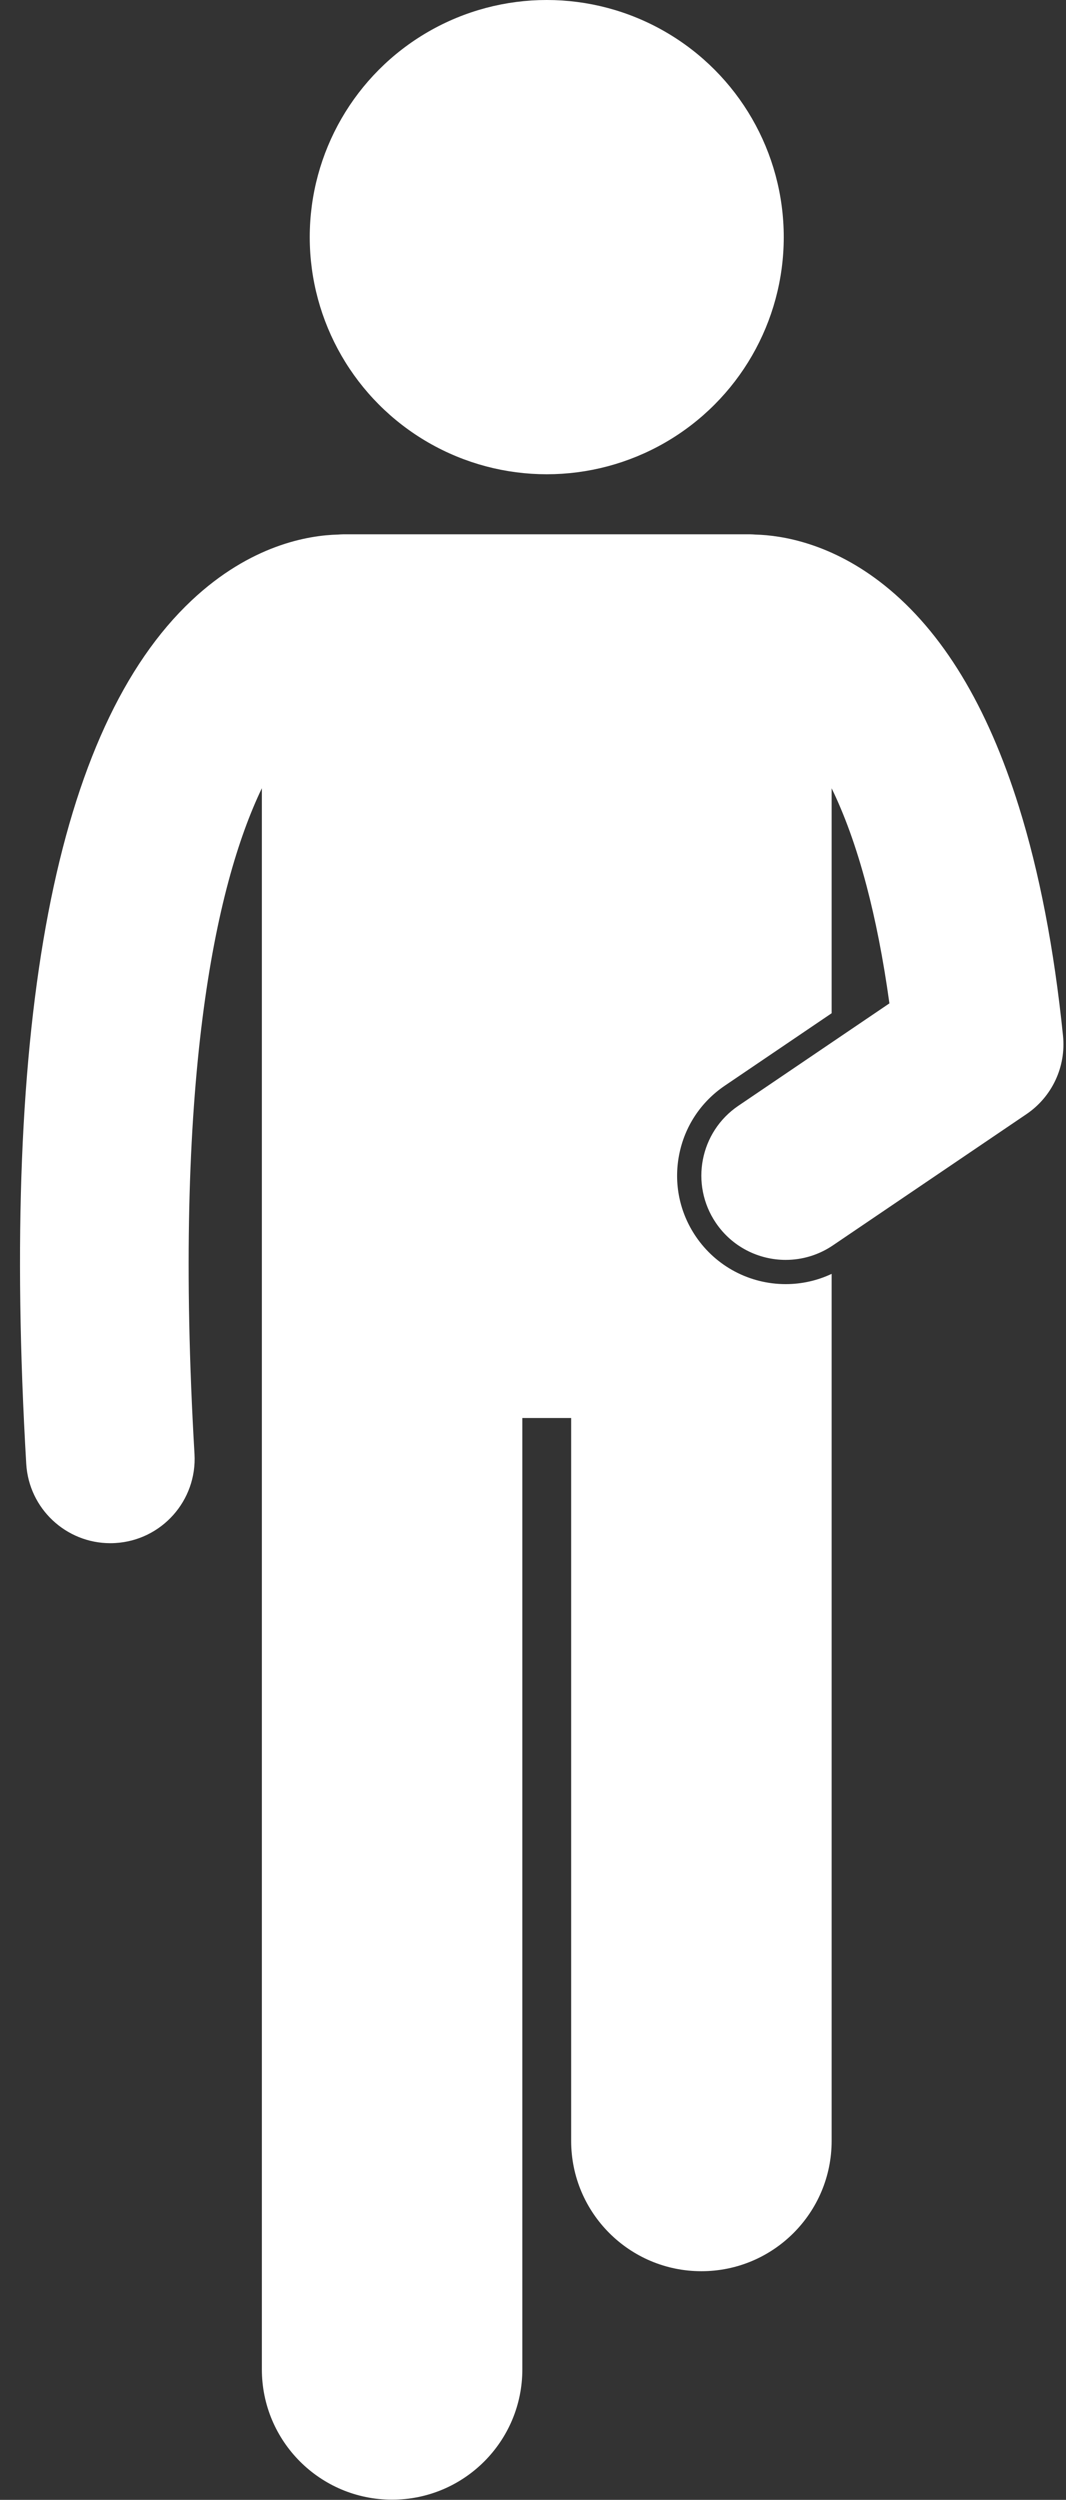
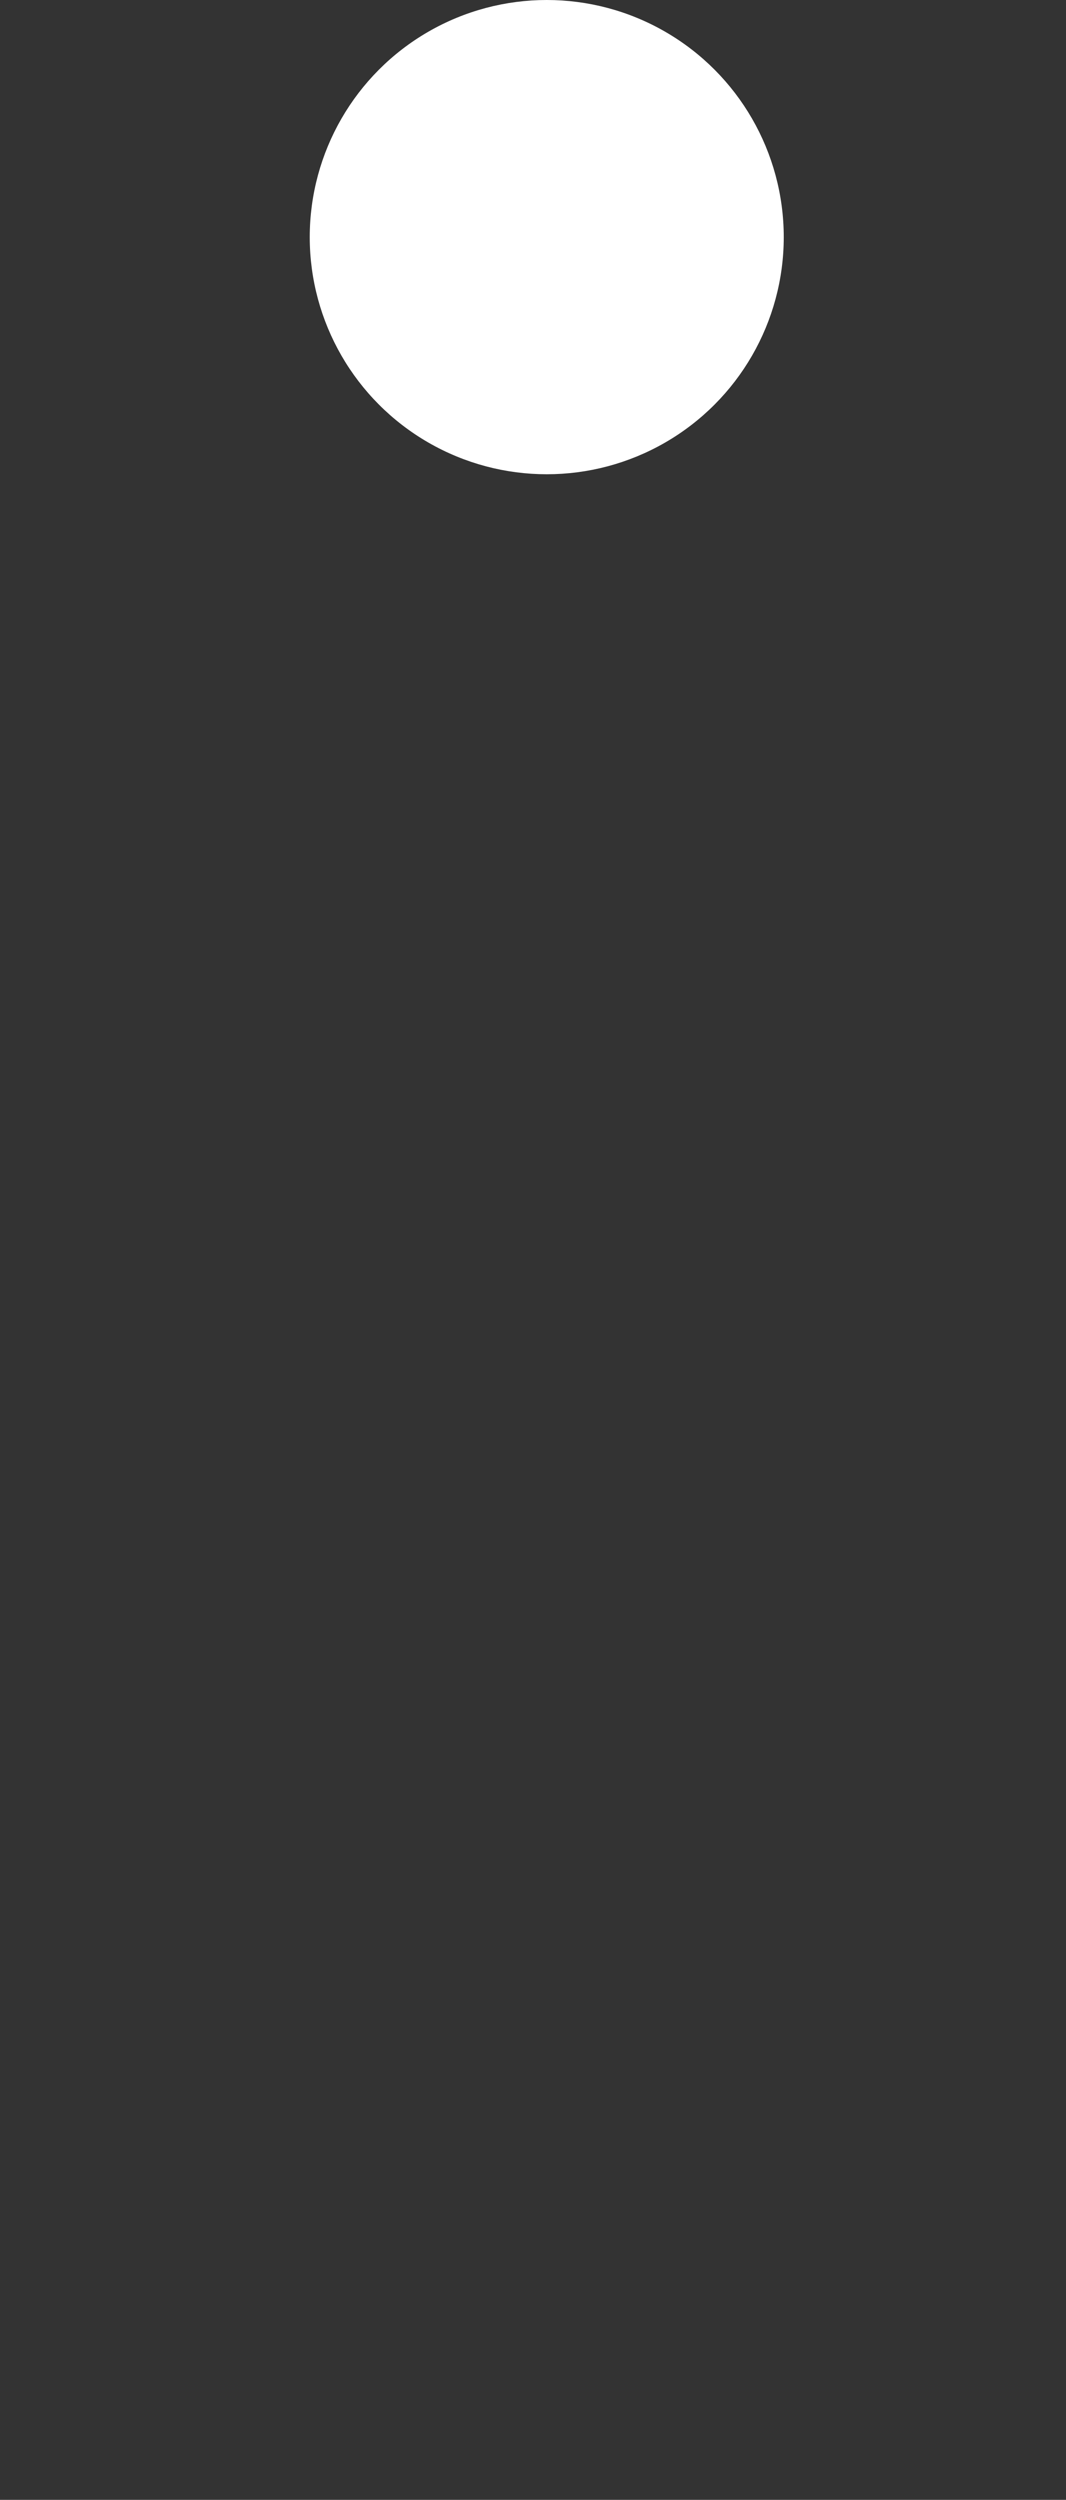
<svg xmlns="http://www.w3.org/2000/svg" fill="#ffffff" height="237.2" preserveAspectRatio="xMidYMid meet" version="1" viewBox="-1.9 0.0 101.2 237.2" width="101.2" zoomAndPan="magnify">
  <rect x="-1.9" y="0.0" width="101.2" height="237.2" fill="#333333" stroke="none" />
  <g id="change1_1">
-     <path d="M8.57,146.426c0.157,0,0.316-0.004,0.475-0.014c4.411-0.258,7.777-4.043,7.519-8.454 c-2.055-35.139,1.926-53.87,6.396-63.167v33.089v18.939v98c0,6.83,5.537,12.363,12.363,12.363 c6.828,0,12.365-5.533,12.365-12.363v-90.272h4.635v68.594c0,6.83,5.537,12.363,12.363,12.363 c6.828,0,12.365-5.533,12.365-12.363v-76.322v-5.948c-1.359,0.639-2.84,0.974-4.36,0.974h-0.001 c-3.425,0-6.614-1.69-8.534-4.523c-1.543-2.277-2.107-5.02-1.588-7.722s2.06-5.04,4.338-6.583l10.145-6.875 V74.797c1.169,2.401,2.313,5.447,3.324,9.292c0.828,3.148,1.568,6.825,2.161,11.116l-14.34,9.717 c-3.658,2.478-4.614,7.453-2.136,11.11c1.547,2.283,4.065,3.513,6.63,3.513 c1.545-0.001,3.106-0.447,4.481-1.378l18.373-12.45c2.438-1.651,3.771-4.508,3.472-7.436 c-0.848-8.298-2.253-15.54-4.188-21.734c-2.985-9.557-7.242-16.599-12.754-21.002 c-5.011-4.004-9.73-4.755-12.264-4.822c-0.162-0.01-0.323-0.025-0.488-0.025H30.689 c-0.169,0-0.334,0.015-0.499,0.025c-2.82,0.069-8.292,0.981-13.894,6.244C3.404,69.081-1.88,96.644,0.591,138.893 C0.84,143.145,4.365,146.426,8.57,146.426z" fill="inherit" />
    <circle cx="50.005" cy="22.5" fill="inherit" r="22.5" />
  </g>
</svg>